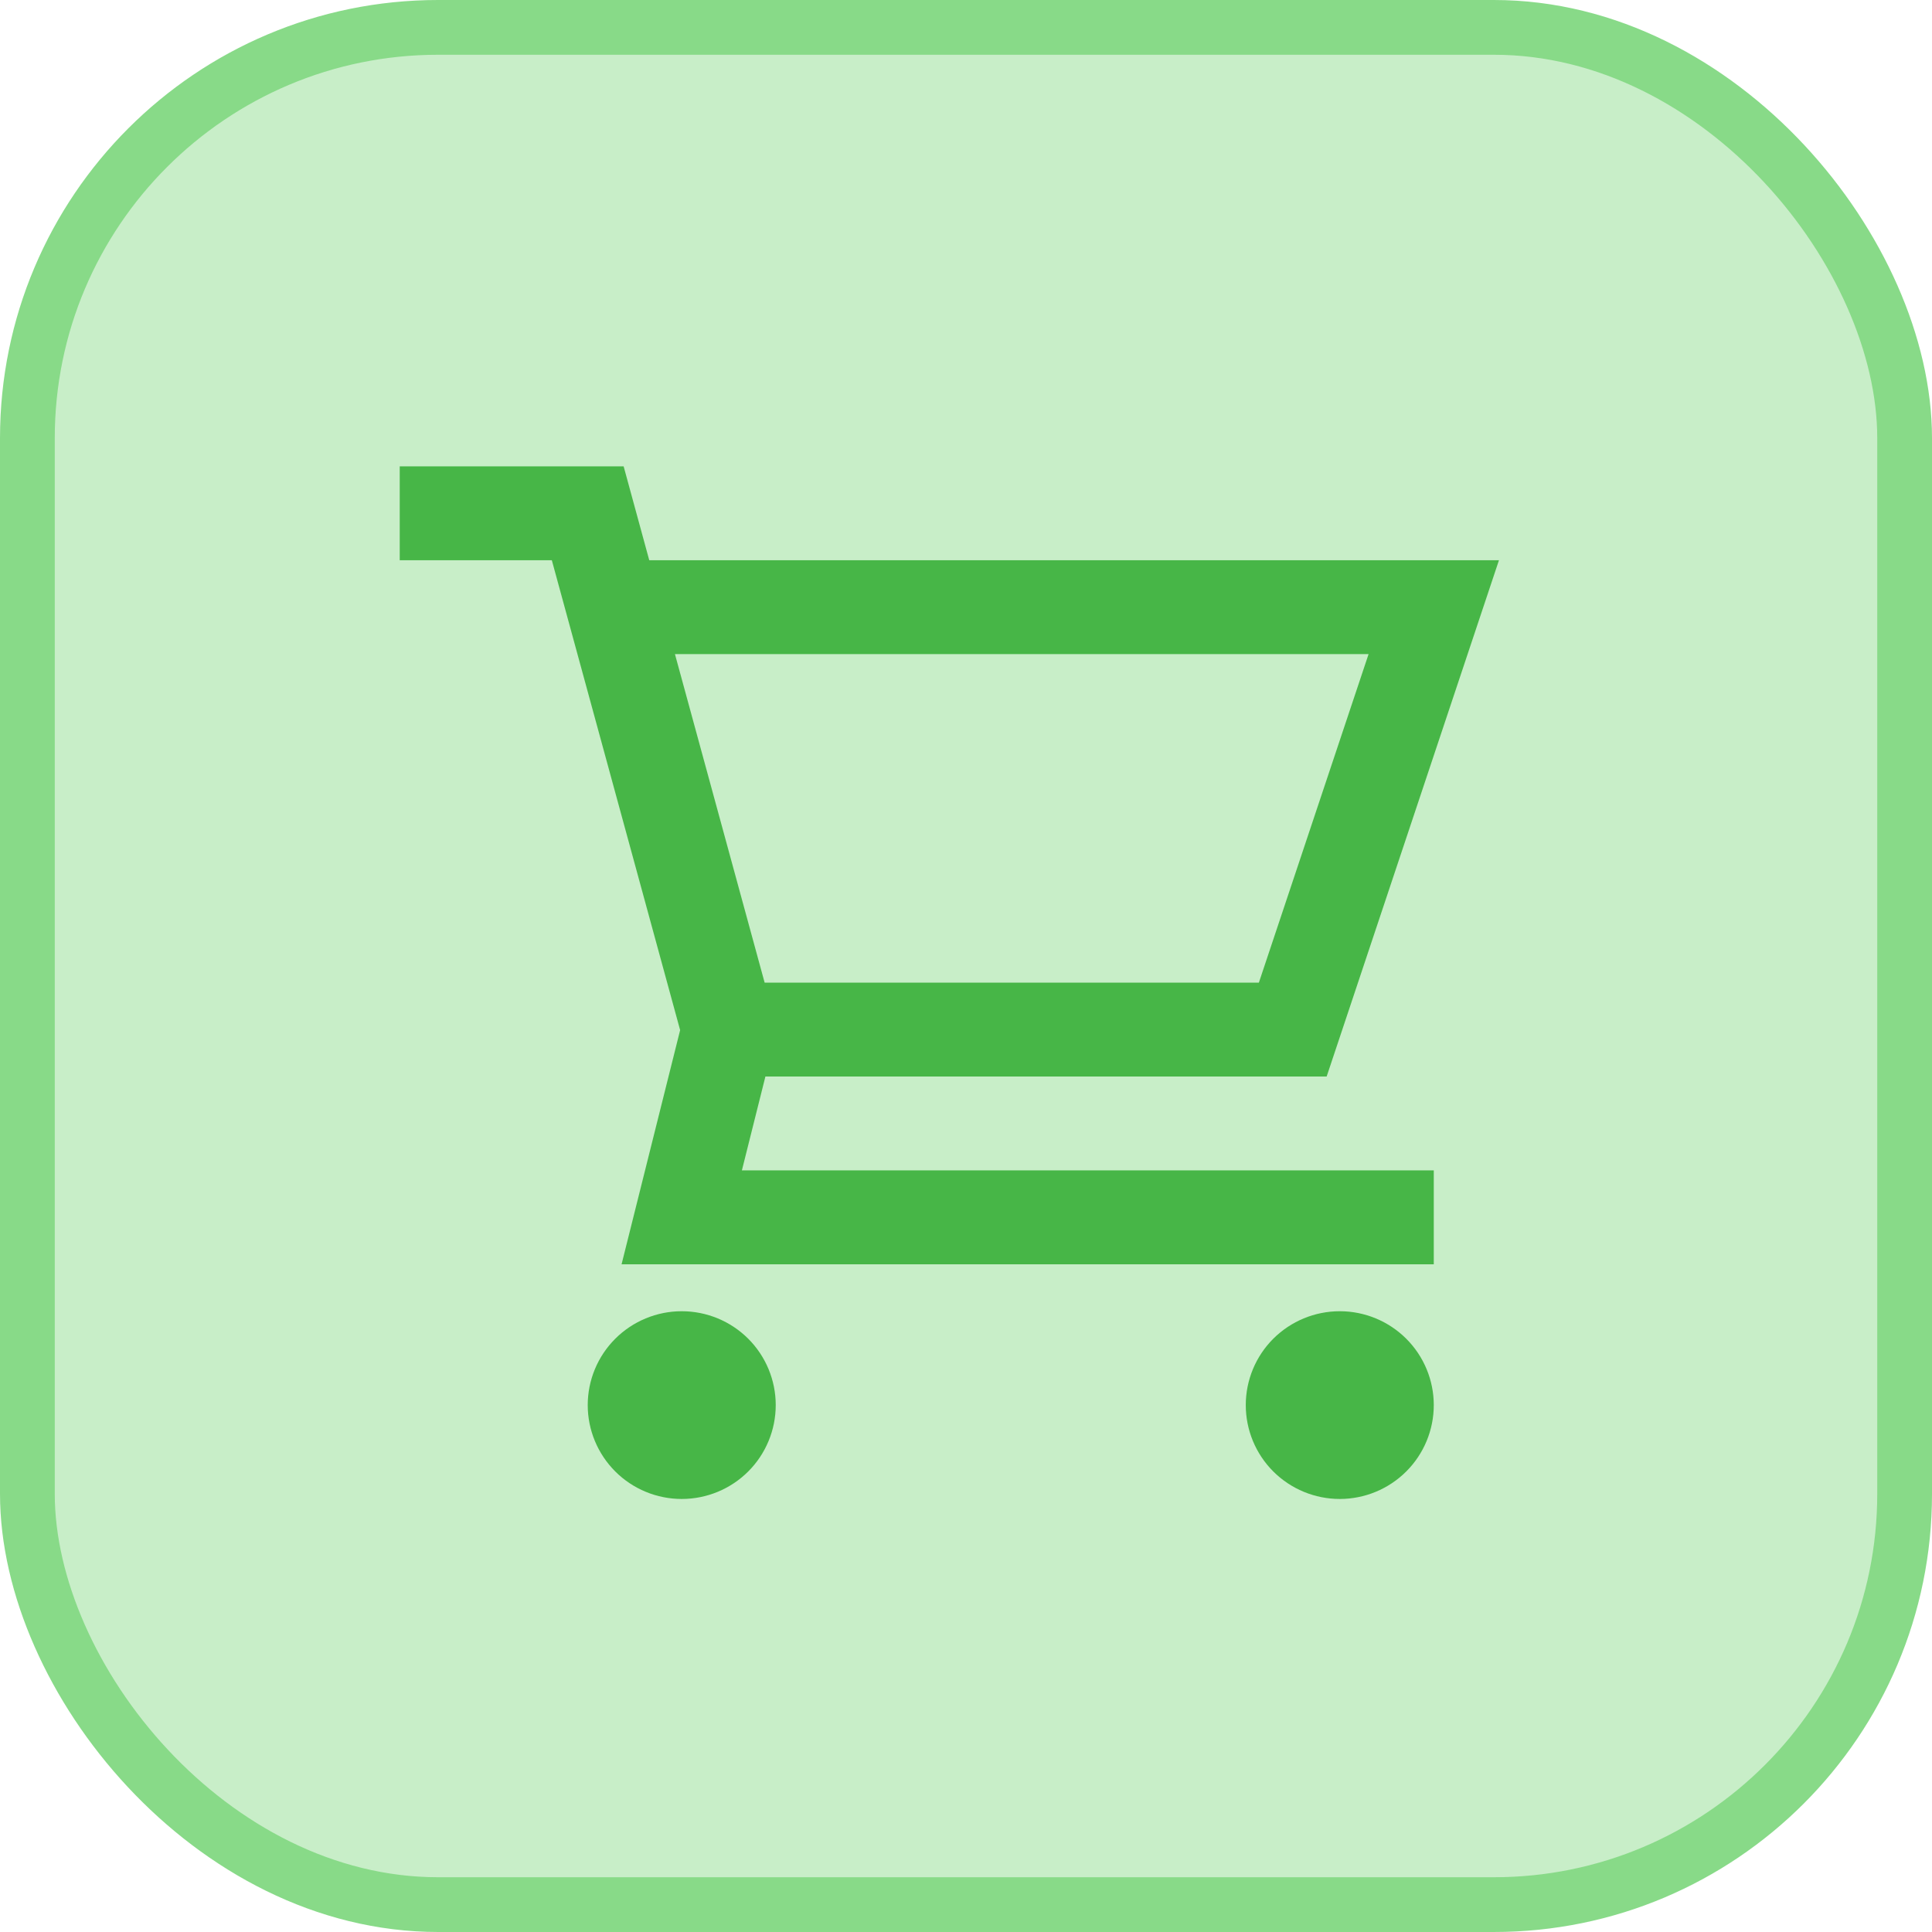
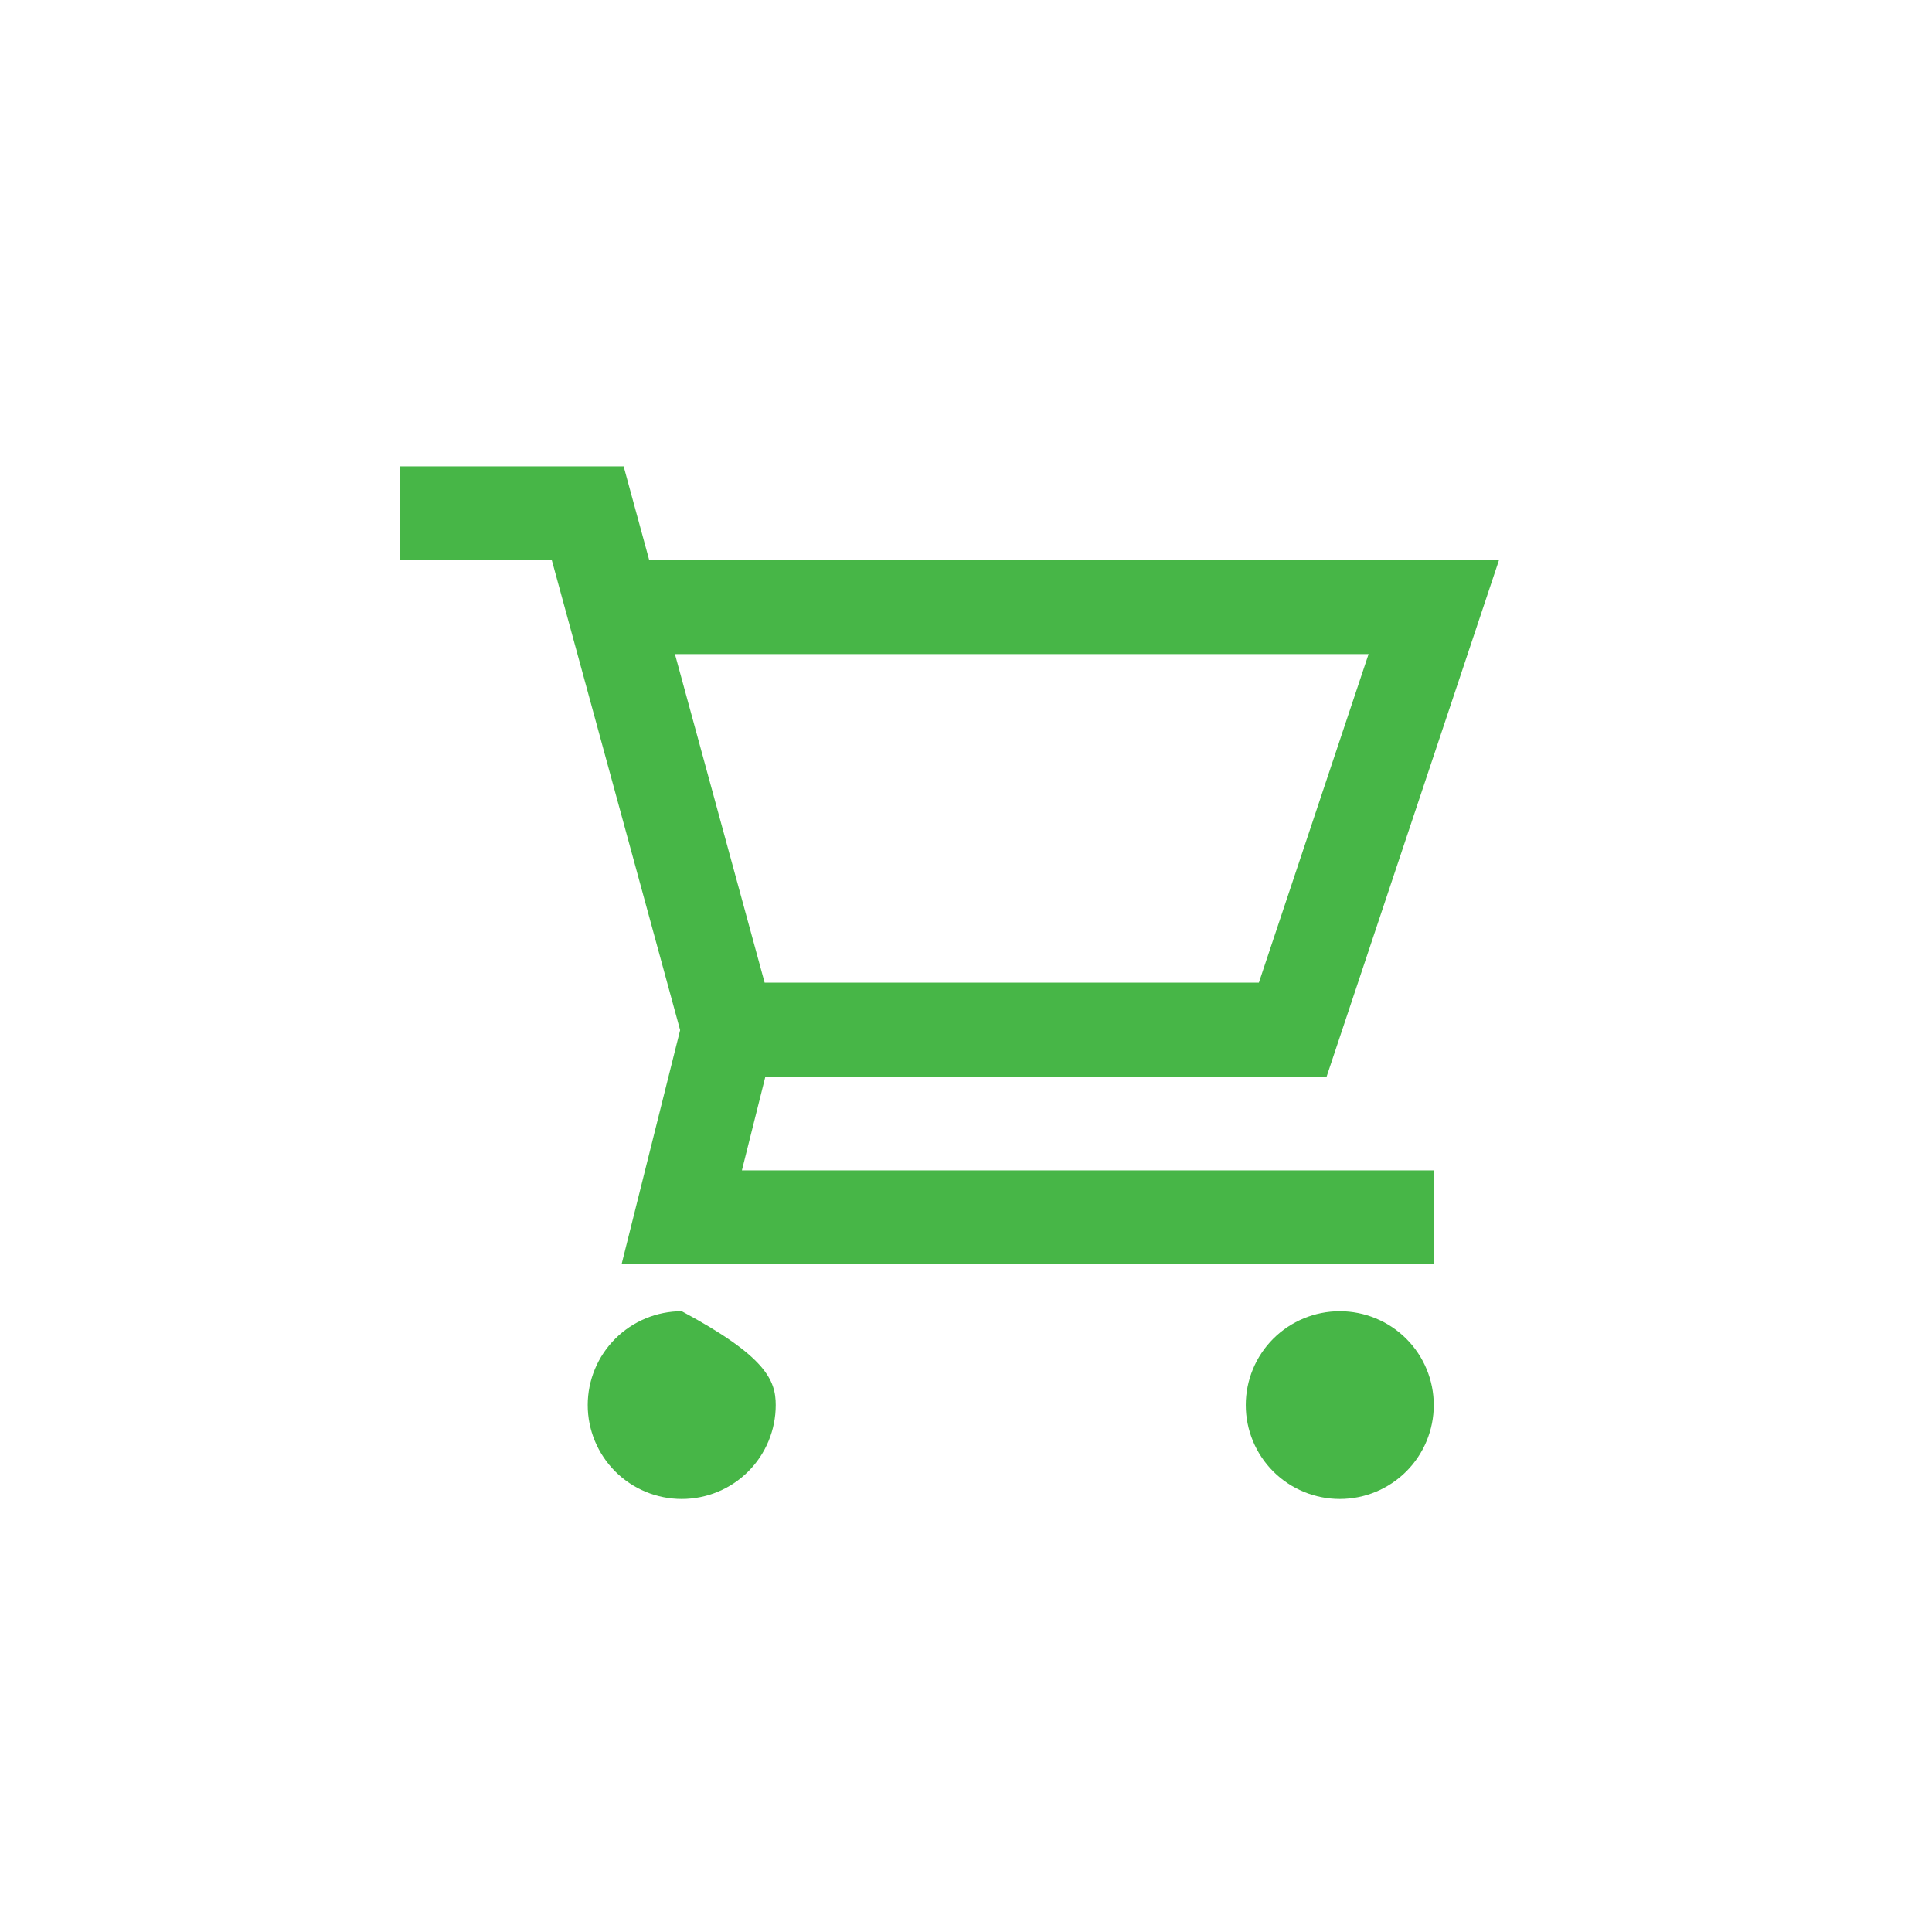
<svg xmlns="http://www.w3.org/2000/svg" width="58" height="58" viewBox="0 0 58 58" fill="none">
-   <rect x="0.822" y="0.822" width="56.356" height="56.356" rx="12.331" fill="#C8EEC8" />
-   <rect x="0.822" y="0.822" width="56.356" height="56.356" rx="12.331" stroke="#88DA88" stroke-width="1.644" />
-   <path d="M12 14H18.722L19.491 16.818H45L39.827 32.318H22.978L22.272 35.136H43.043V37.955H18.66L20.418 30.925L16.566 16.818H12V14ZM22.955 29.5H37.792L41.086 19.636H20.262L22.955 29.5ZM17.644 42.182C17.644 41.434 17.942 40.718 18.471 40.189C19 39.661 19.718 39.364 20.466 39.364C21.215 39.364 21.933 39.661 22.462 40.189C22.991 40.718 23.288 41.434 23.288 42.182C23.288 42.929 22.991 43.646 22.462 44.175C21.933 44.703 21.215 45 20.466 45C19.718 45 19 44.703 18.471 44.175C17.942 43.646 17.644 42.929 17.644 42.182ZM37.399 42.182C37.399 41.434 37.696 40.718 38.225 40.189C38.755 39.661 39.472 39.364 40.221 39.364C40.969 39.364 41.687 39.661 42.216 40.189C42.746 40.718 43.043 41.434 43.043 42.182C43.043 42.929 42.746 43.646 42.216 44.175C41.687 44.703 40.969 45 40.221 45C39.472 45 38.755 44.703 38.225 44.175C37.696 43.646 37.399 42.929 37.399 42.182Z" fill="#47B647" />
+   <path d="M12 14H18.722L19.491 16.818H45L39.827 32.318H22.978L22.272 35.136H43.043V37.955H18.66L20.418 30.925L16.566 16.818H12V14ZM22.955 29.5H37.792L41.086 19.636H20.262L22.955 29.5ZM17.644 42.182C17.644 41.434 17.942 40.718 18.471 40.189C19 39.661 19.718 39.364 20.466 39.364C22.991 40.718 23.288 41.434 23.288 42.182C23.288 42.929 22.991 43.646 22.462 44.175C21.933 44.703 21.215 45 20.466 45C19.718 45 19 44.703 18.471 44.175C17.942 43.646 17.644 42.929 17.644 42.182ZM37.399 42.182C37.399 41.434 37.696 40.718 38.225 40.189C38.755 39.661 39.472 39.364 40.221 39.364C40.969 39.364 41.687 39.661 42.216 40.189C42.746 40.718 43.043 41.434 43.043 42.182C43.043 42.929 42.746 43.646 42.216 44.175C41.687 44.703 40.969 45 40.221 45C39.472 45 38.755 44.703 38.225 44.175C37.696 43.646 37.399 42.929 37.399 42.182Z" fill="#47B647" />
</svg>